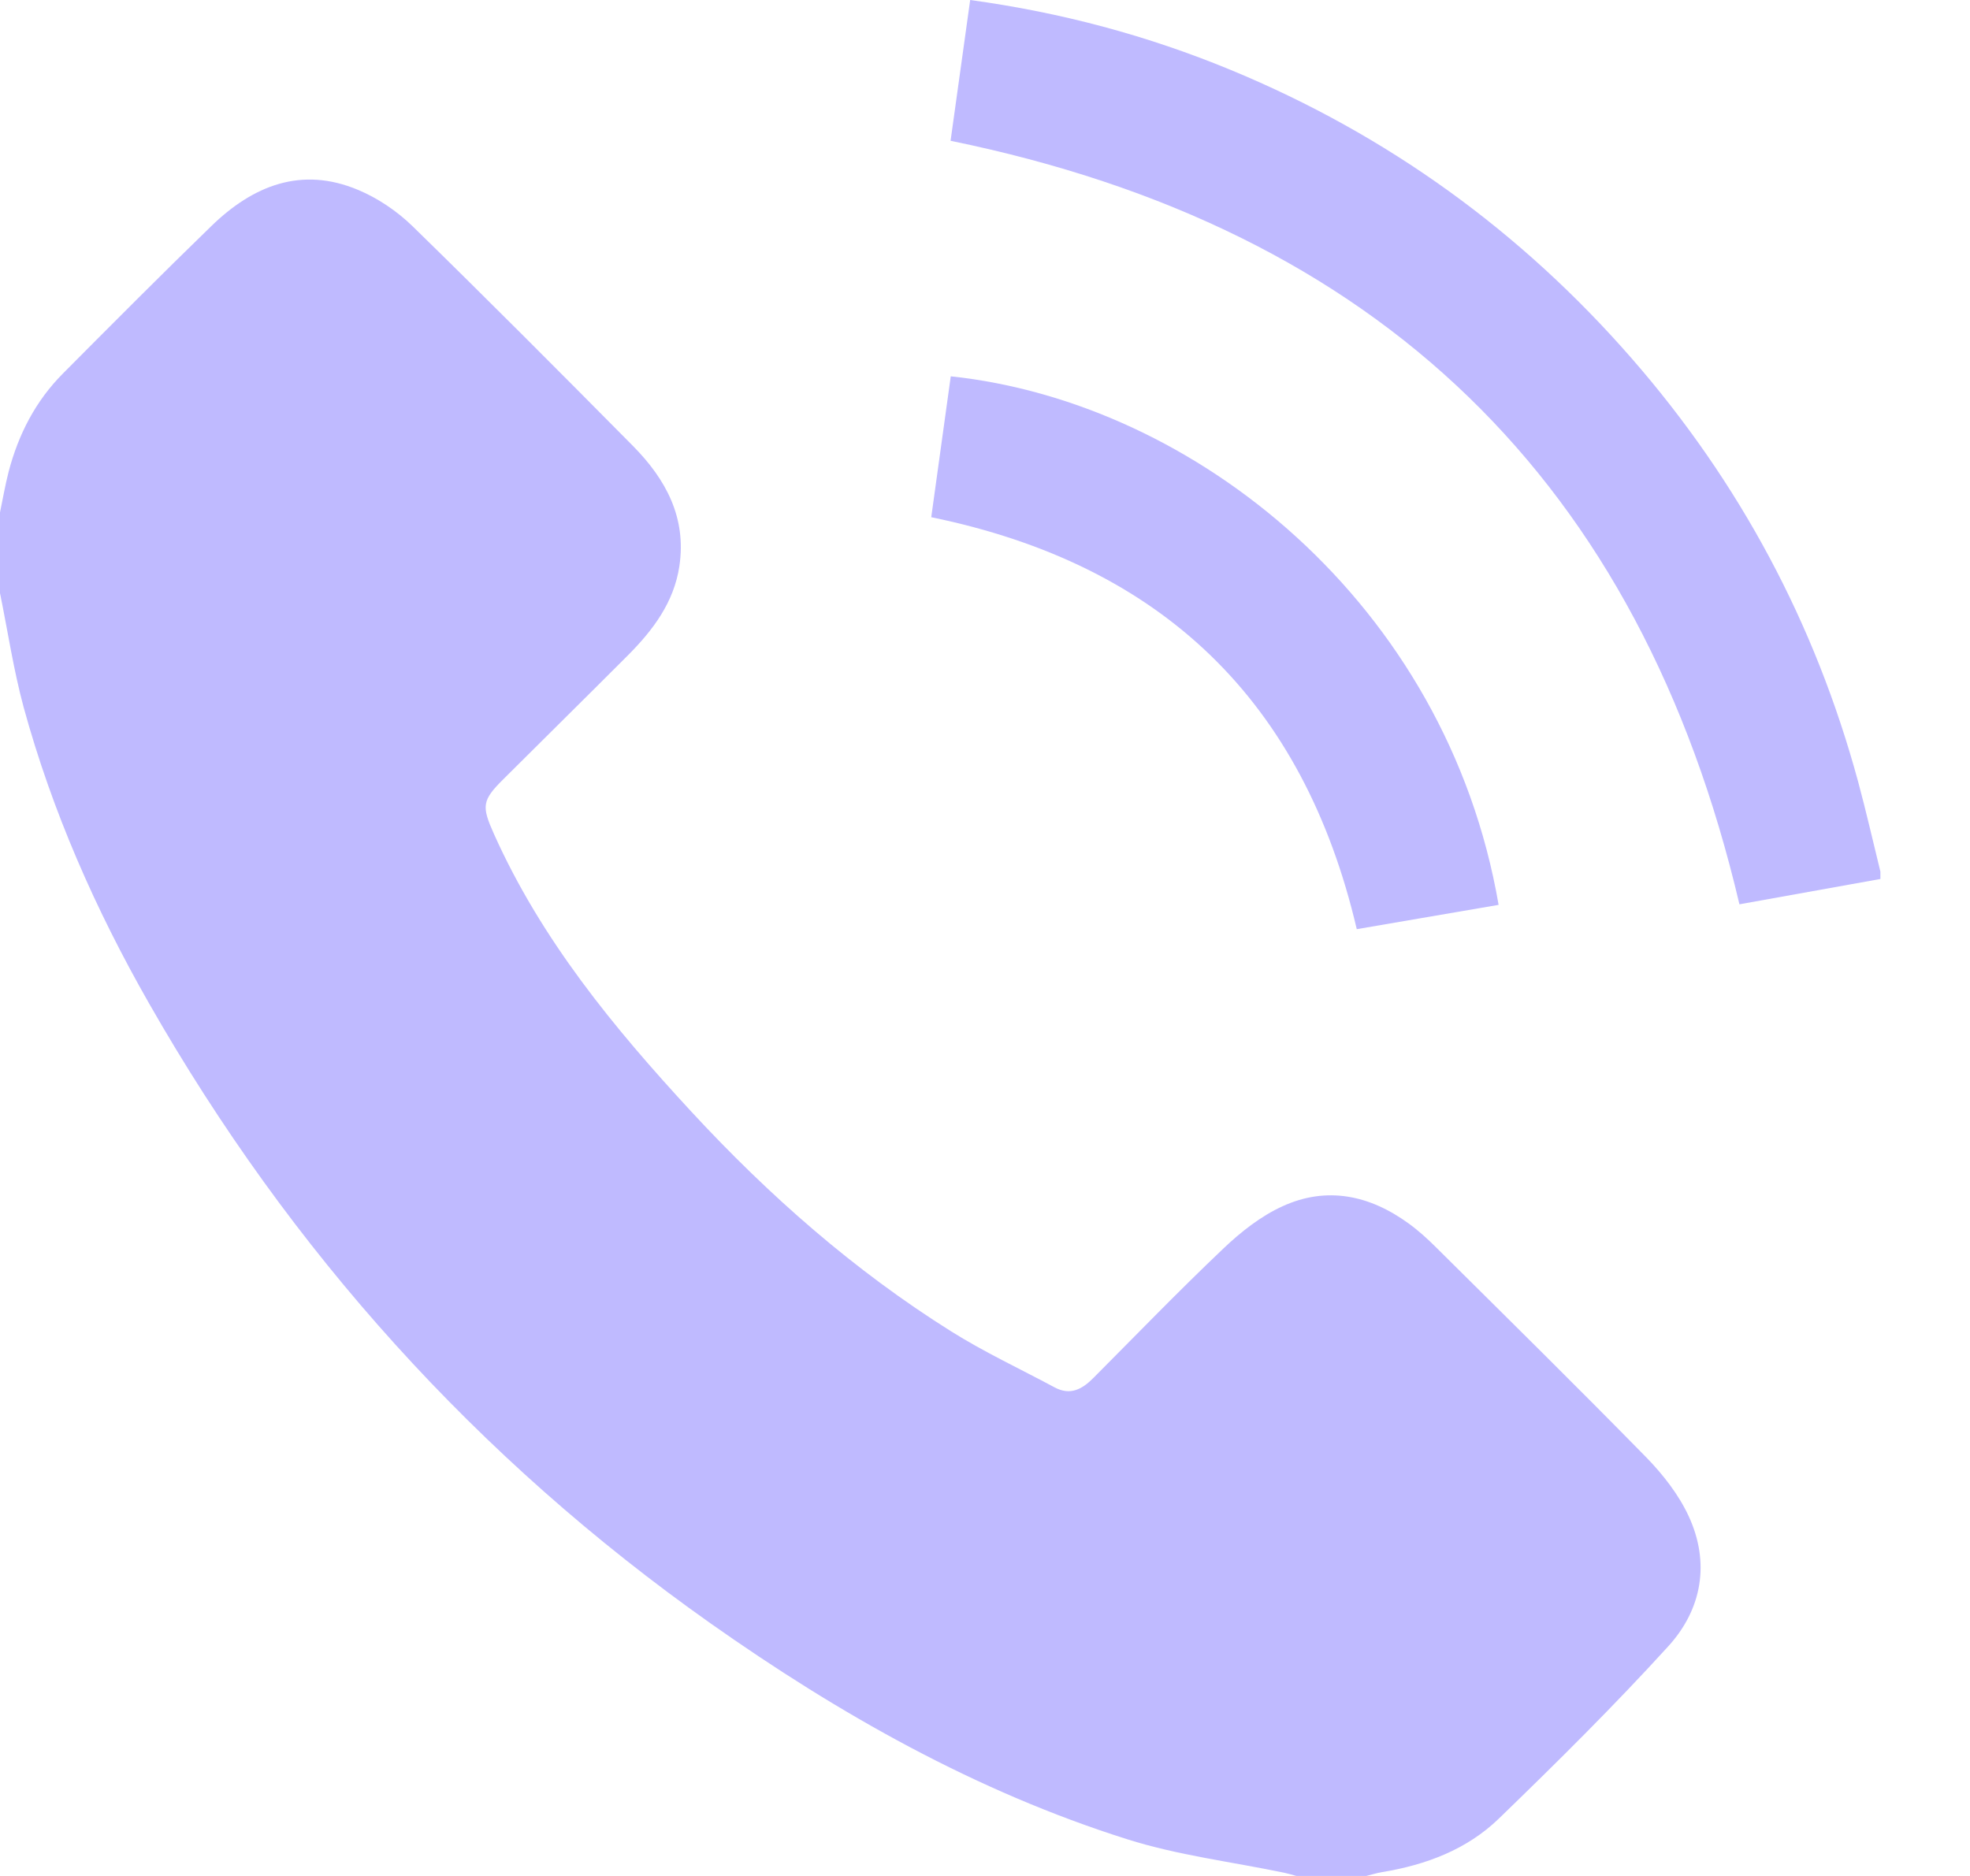
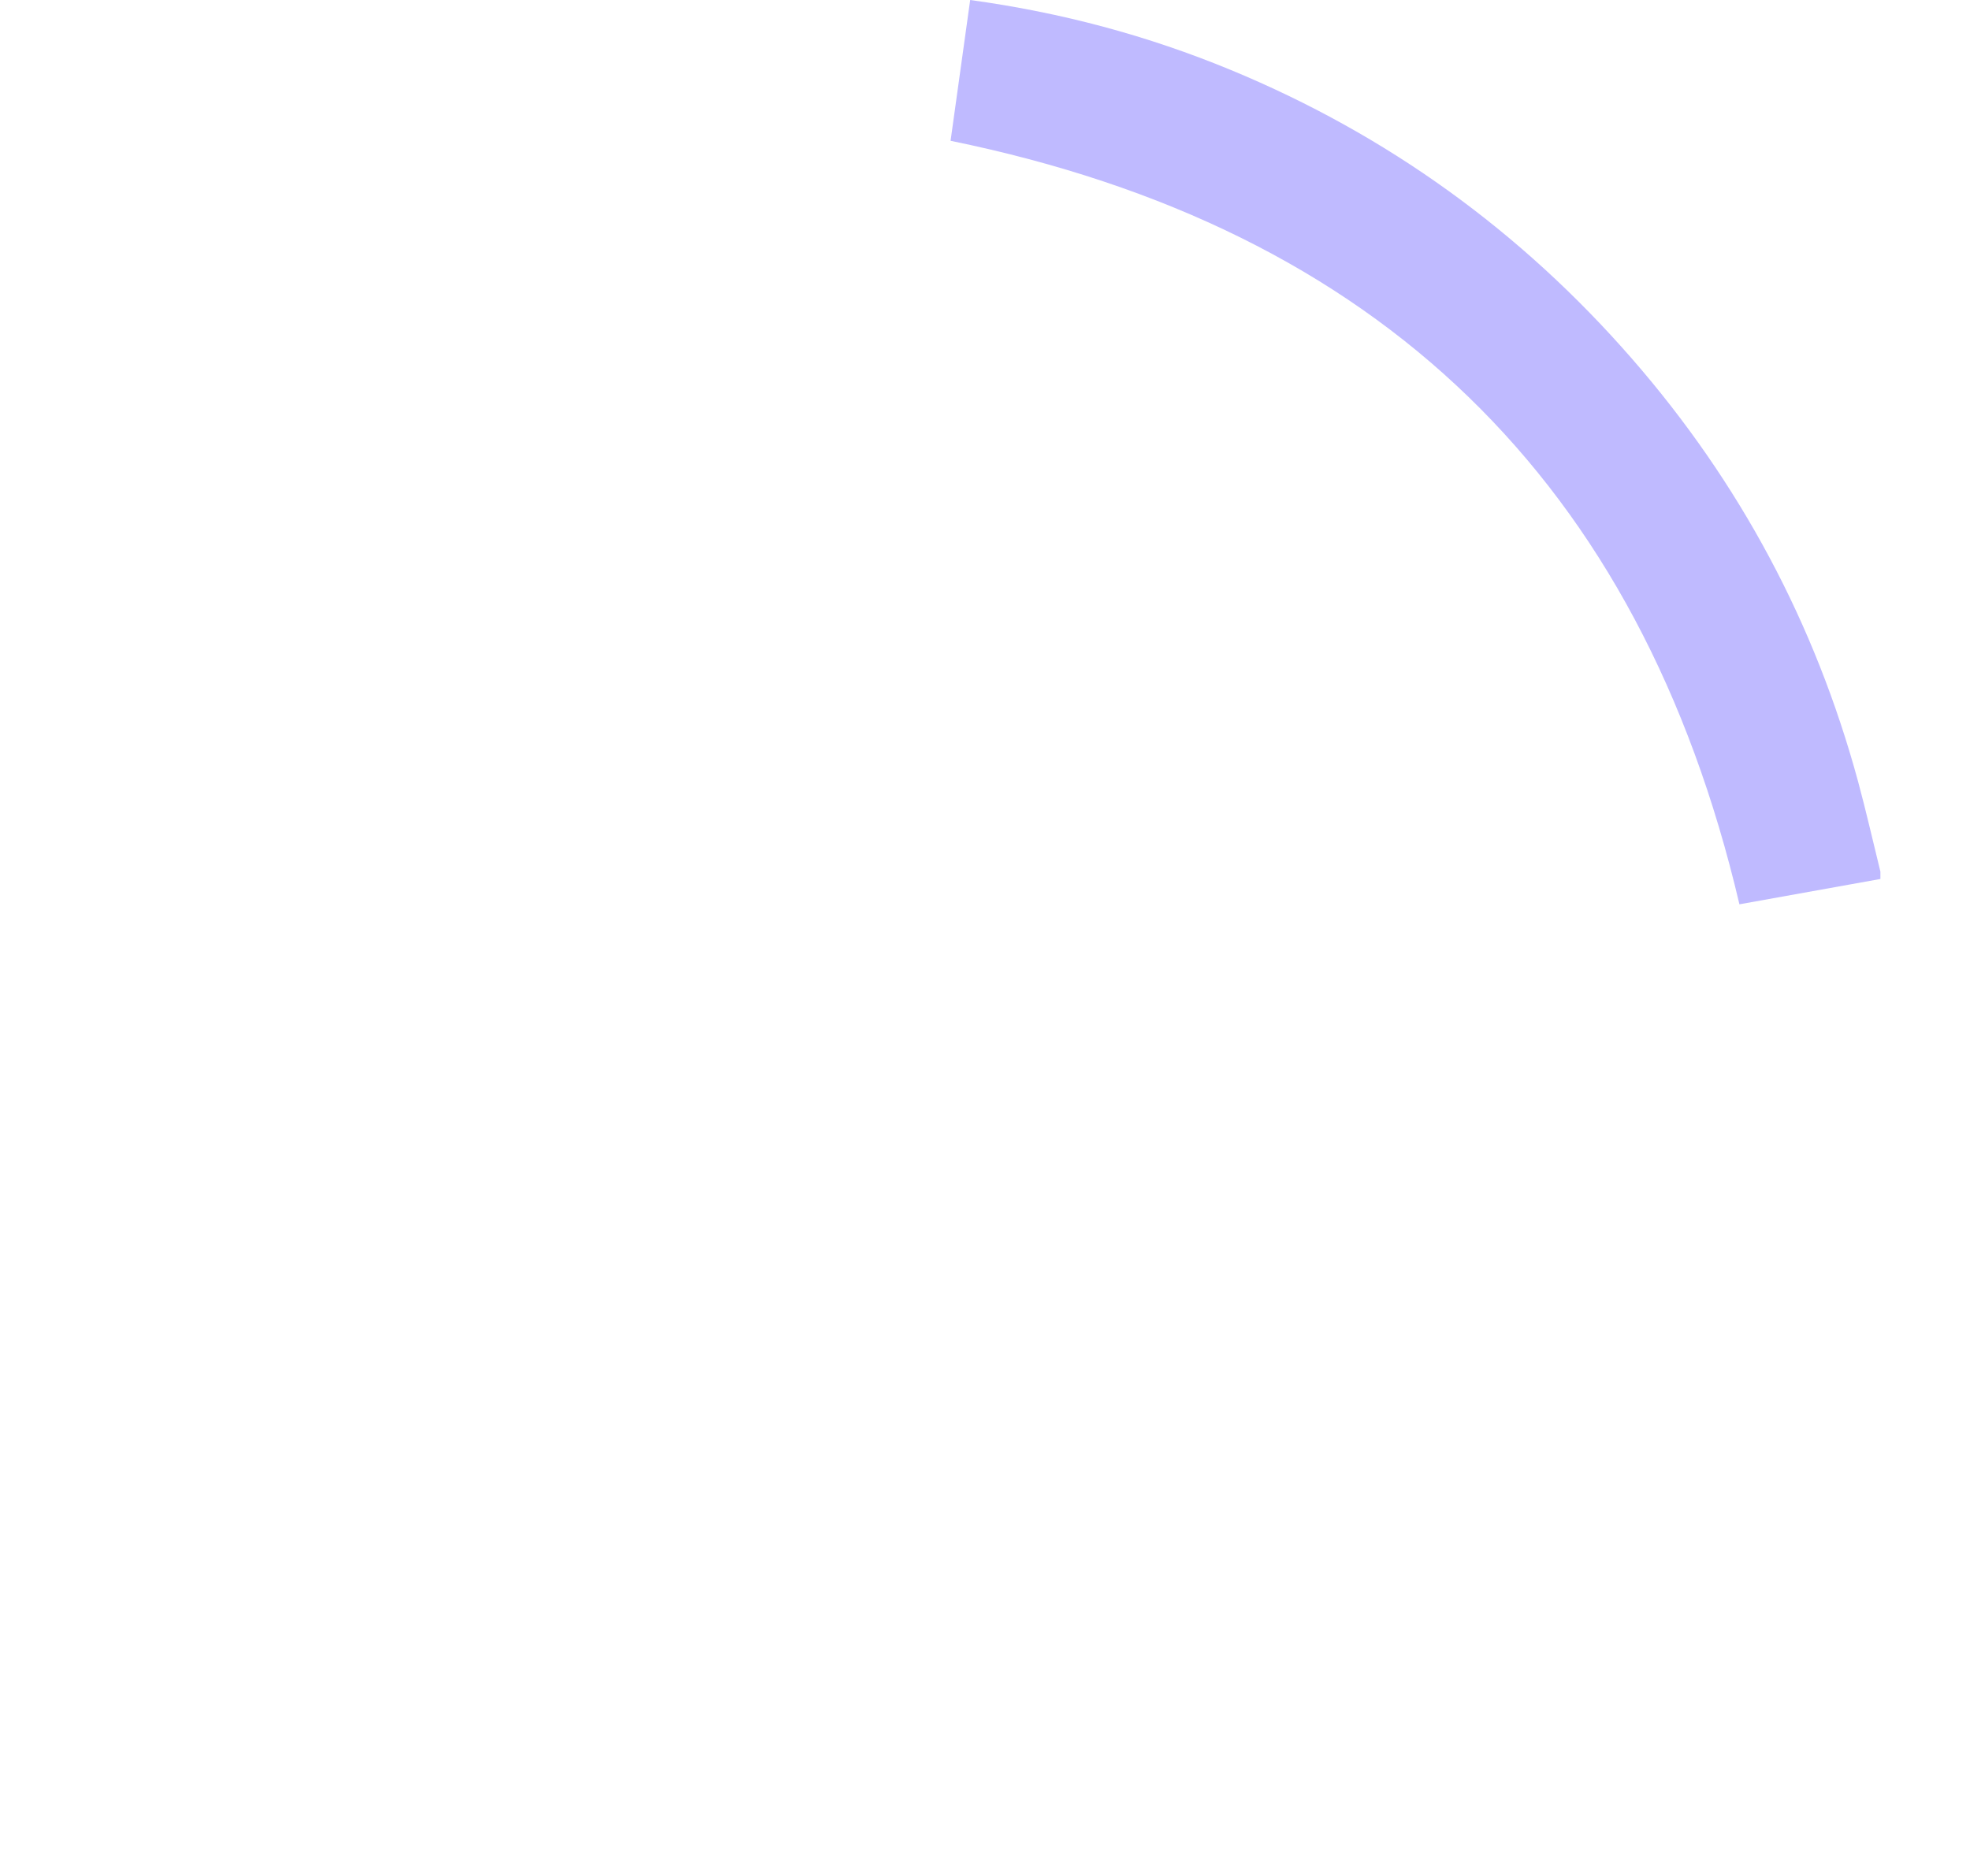
<svg xmlns="http://www.w3.org/2000/svg" width="21" height="20" viewBox="0 0 21 20" fill="none">
-   <path d="M0 5.463C0.03 5.319 0.055 5.173 0.092 5.029C0.196 4.632 0.379 4.275 0.671 3.982C1.195 3.455 1.719 2.928 2.252 2.411C2.694 1.981 3.21 1.77 3.816 2.024C4.027 2.112 4.231 2.25 4.396 2.41C5.189 3.184 5.97 3.969 6.75 4.757C7.097 5.109 7.32 5.518 7.242 6.036C7.184 6.422 6.962 6.716 6.697 6.983C6.255 7.426 5.809 7.865 5.366 8.307C5.137 8.534 5.133 8.595 5.265 8.89C5.77 10.018 6.543 10.957 7.372 11.854C8.198 12.747 9.107 13.547 10.141 14.195C10.493 14.416 10.873 14.593 11.24 14.79C11.41 14.882 11.537 14.81 11.656 14.69C12.116 14.228 12.569 13.759 13.042 13.31C13.228 13.133 13.441 12.965 13.672 12.86C14.144 12.644 14.601 12.742 15.015 13.043C15.12 13.119 15.217 13.207 15.309 13.299C16.059 14.043 16.811 14.784 17.55 15.538C17.729 15.722 17.896 15.936 18.002 16.166C18.231 16.662 18.142 17.157 17.785 17.55C17.207 18.185 16.595 18.791 15.977 19.389C15.637 19.718 15.201 19.882 14.733 19.959C14.677 19.968 14.621 19.986 14.564 20H13.82C13.777 19.988 13.734 19.975 13.691 19.966C13.131 19.849 12.556 19.78 12.014 19.608C10.403 19.099 8.945 18.274 7.573 17.306C5.086 15.549 3.094 13.337 1.587 10.694C1.018 9.697 0.556 8.65 0.252 7.54C0.144 7.141 0.083 6.729 0 6.323C0 6.037 0 5.75 0 5.464L0 5.463Z" fill="#BFBAFF" />
  <path d="M20.045 9.371C19.54 9.461 19.035 9.553 18.542 9.641C17.484 5.134 14.7 2.435 10.133 1.501C10.2 1.024 10.27 0.514 10.342 0C11.314 0.133 12.236 0.38 13.123 0.747C14.79 1.437 16.215 2.468 17.398 3.826C18.545 5.143 19.349 6.646 19.807 8.332C19.893 8.65 19.966 8.972 20.045 9.293V9.371V9.371Z" fill="#BFBAFF" />
-   <path d="M15.975 9.647C15.466 9.735 14.968 9.82 14.463 9.906C13.895 7.479 12.394 6.021 9.927 5.514C9.995 5.02 10.066 4.516 10.135 4.012C12.735 4.288 15.422 6.434 15.975 9.647Z" fill="#BFBAFF" />
</svg>